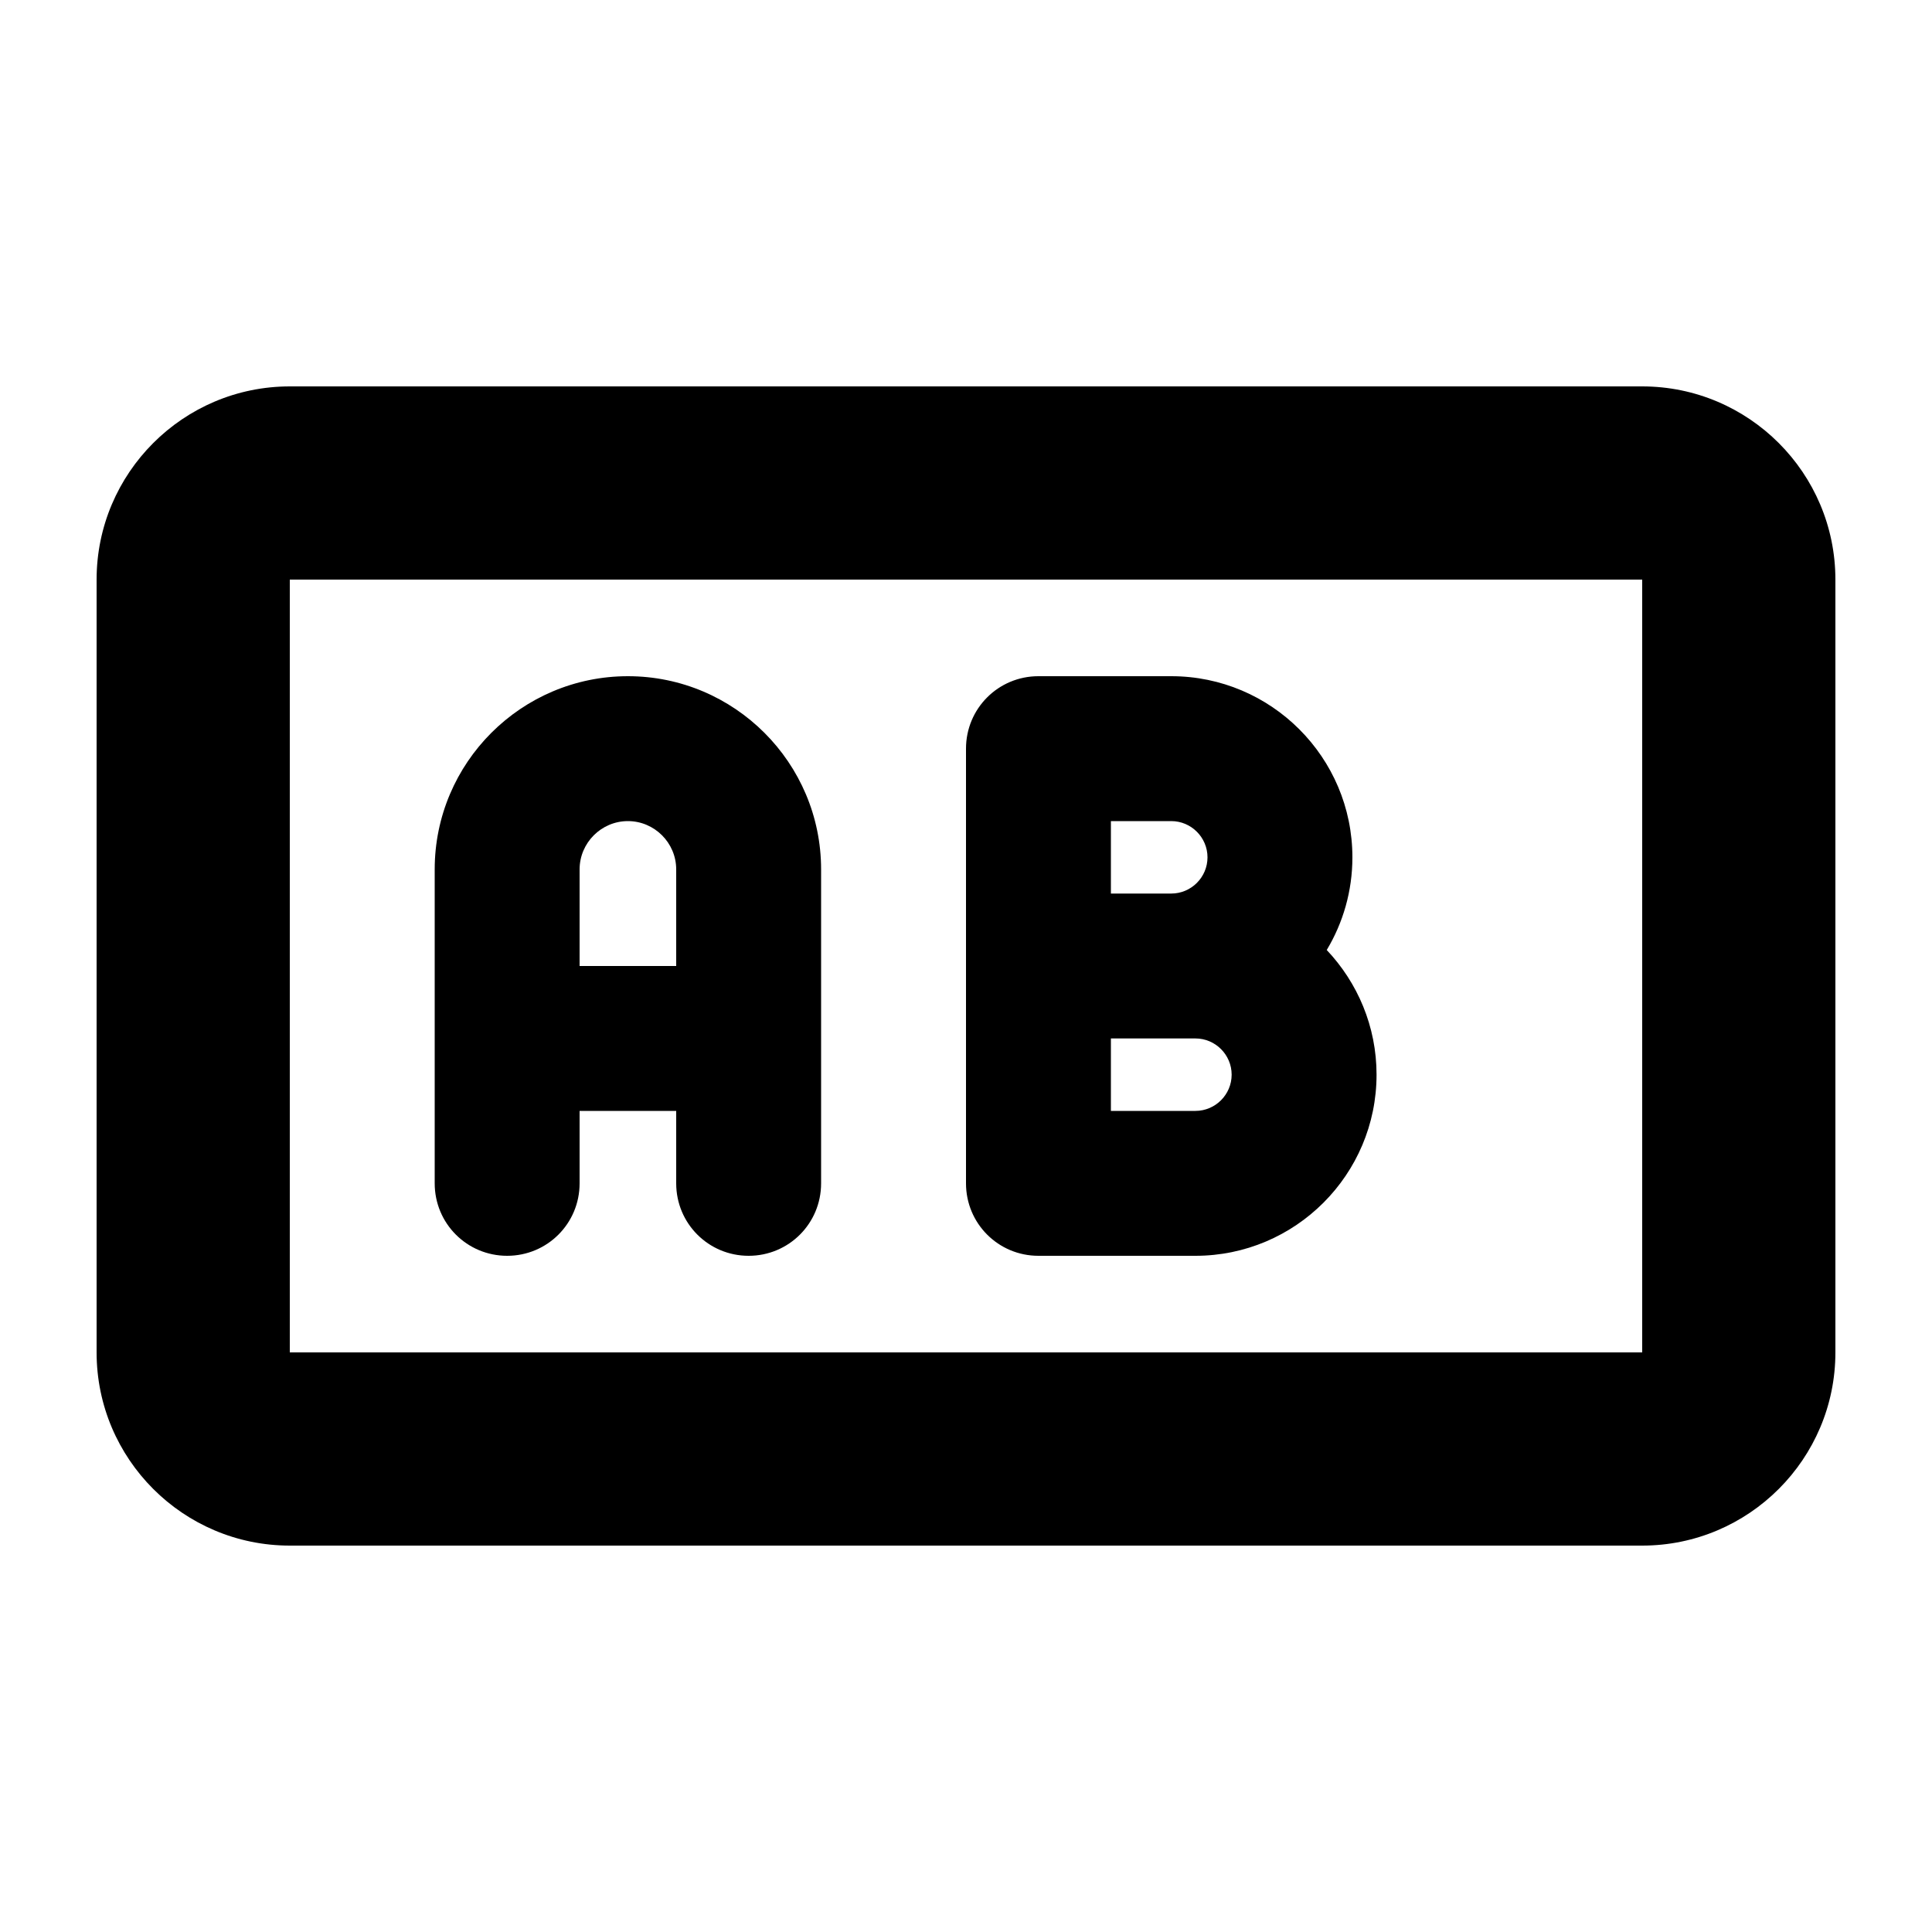
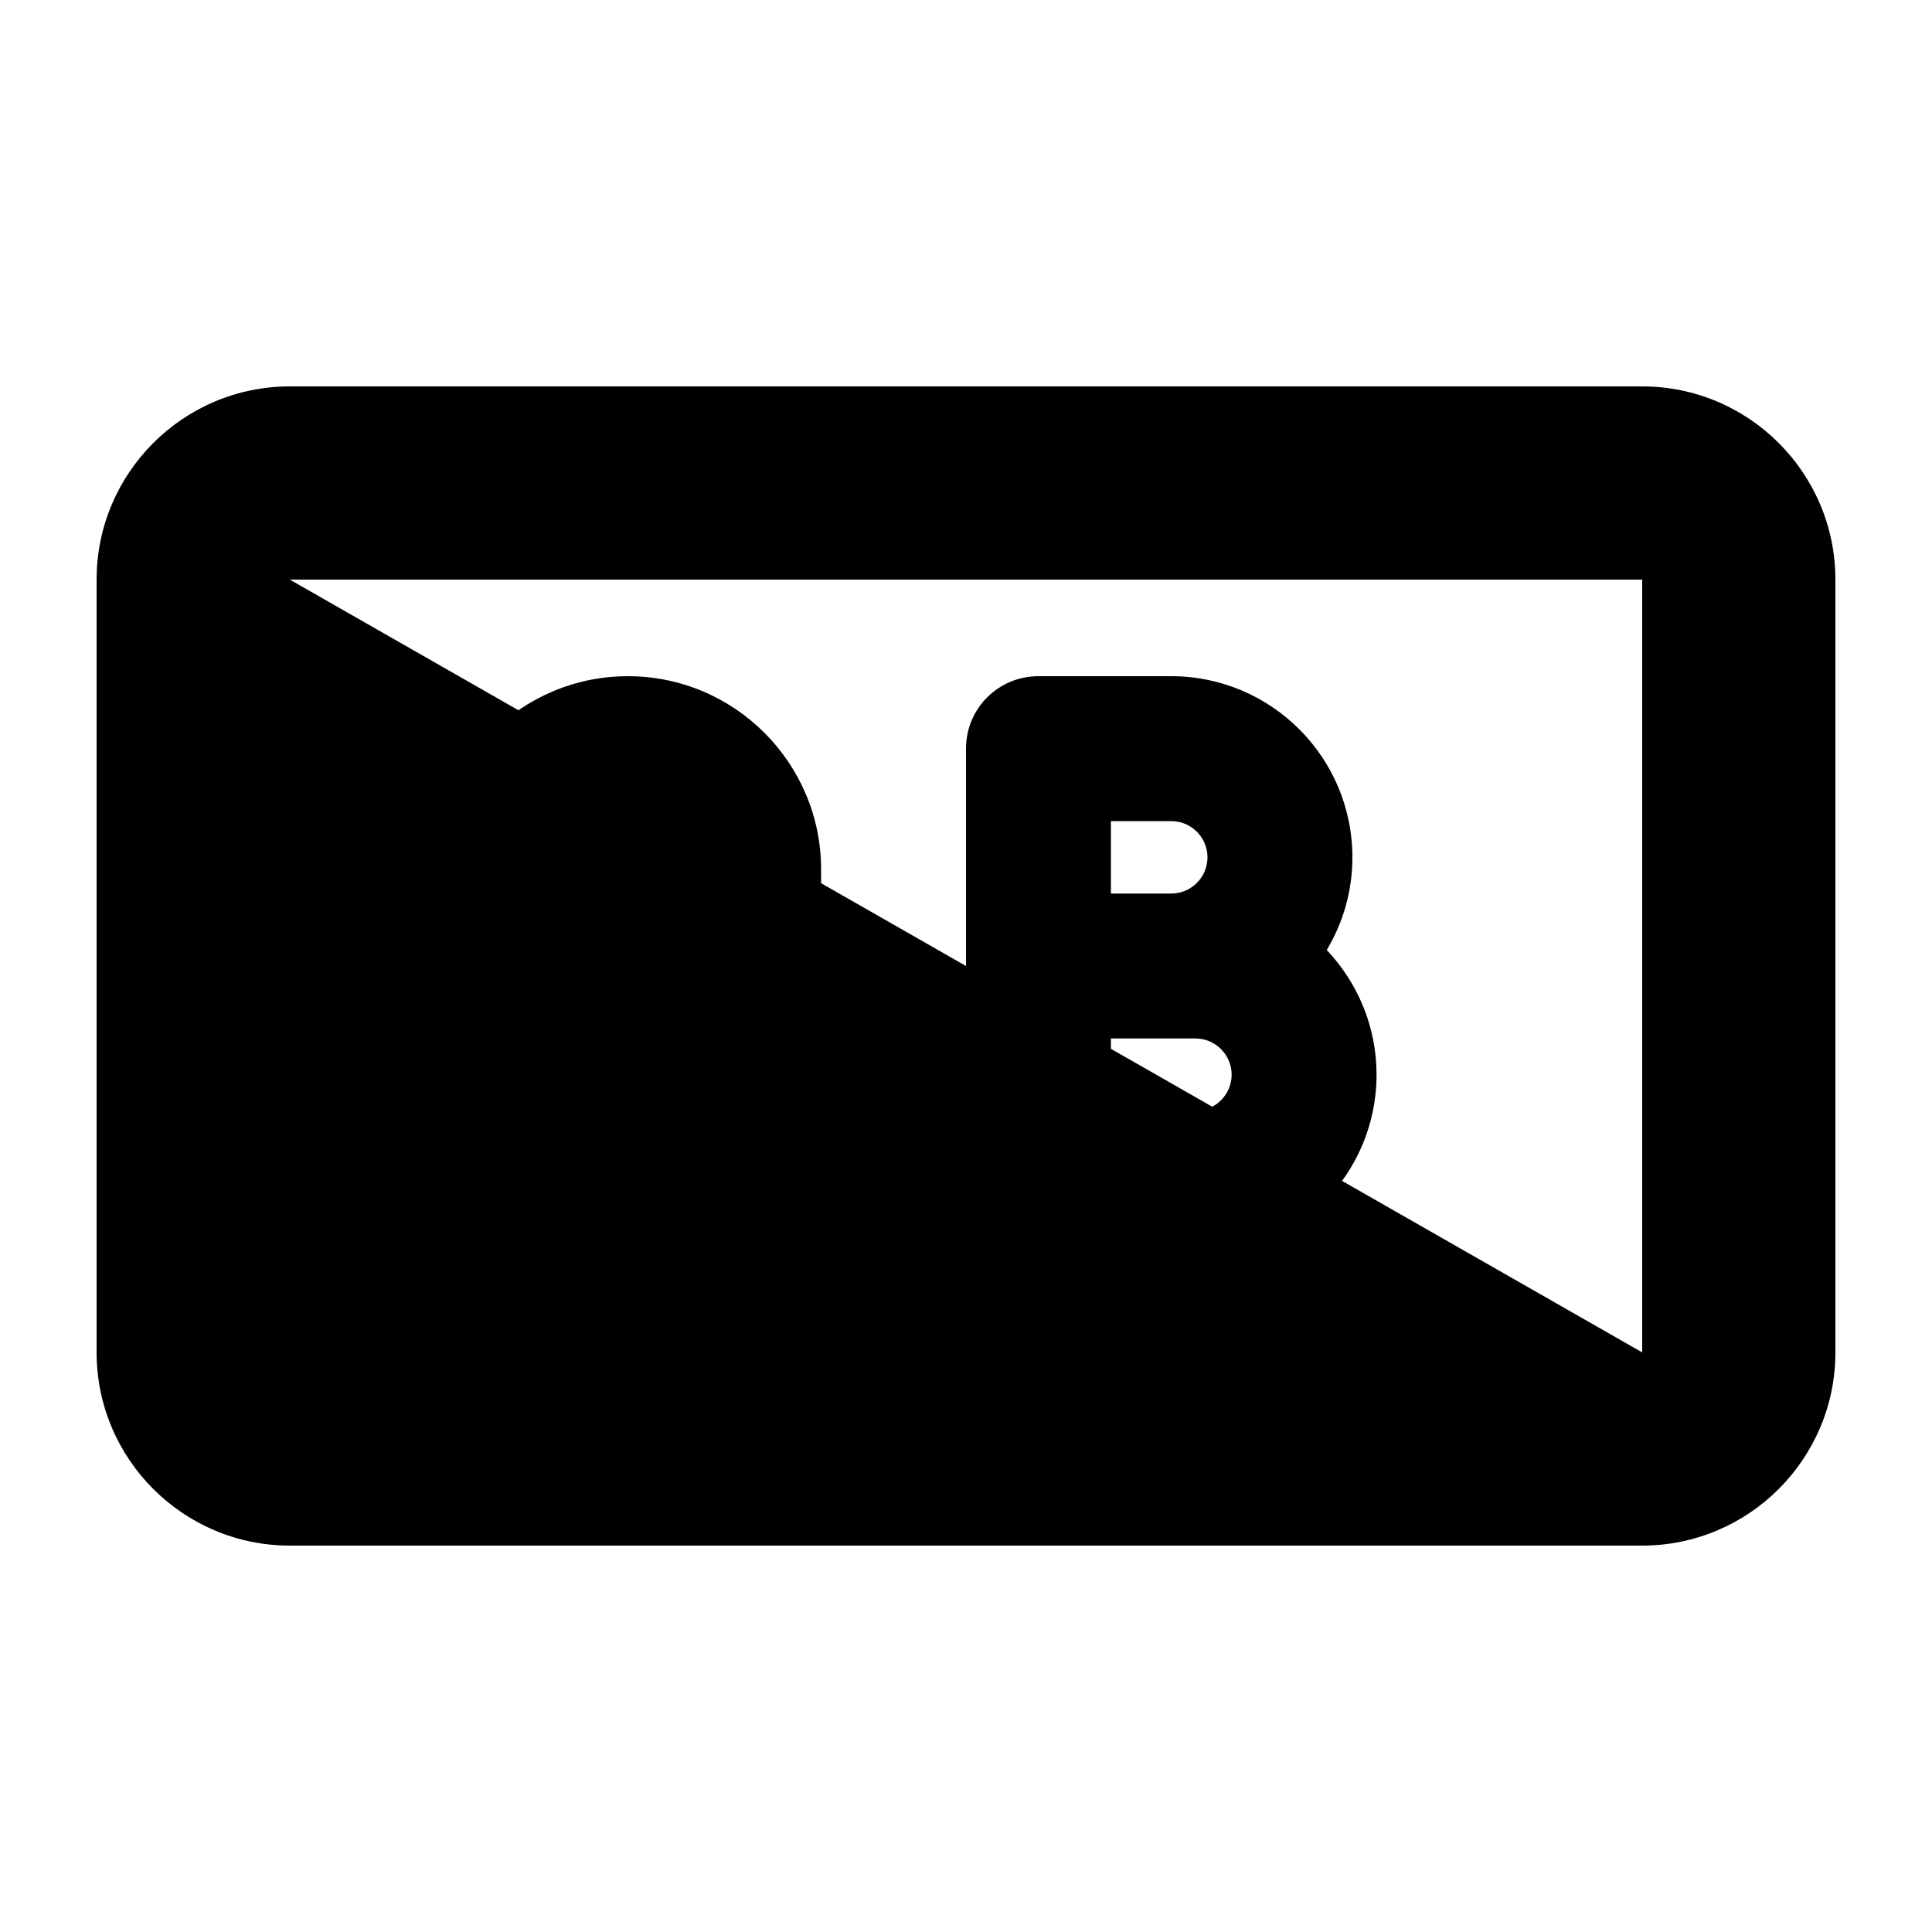
<svg xmlns="http://www.w3.org/2000/svg" viewBox="0 0 640 640">
-   <path fill="currentColor" d="M544 192L544 448L96 448L96 192L544 192zM96 128C60.7 128 32 156.7 32 192L32 448C32 483.3 60.7 512 96 512L544 512C579.3 512 608 483.3 608 448L608 192C608 156.7 579.3 128 544 128L96 128zM144 288L144 392C144 405.3 154.7 416 168 416C181.3 416 192 405.3 192 392L192 368L224 368L224 392C224 405.3 234.7 416 248 416C261.3 416 272 405.3 272 392L272 288C272 252.7 243.3 224 208 224C172.7 224 144 252.7 144 288zM224 320L192 320L192 288C192 279.2 199.2 272 208 272C216.8 272 224 279.2 224 288L224 320zM320 248L320 392C320 405.3 330.7 416 344 416L396 416C429.1 416 456 389.1 456 356C456 340 449.7 325.5 439.5 314.7C444.9 305.7 448 295.2 448 284C448 250.9 421.1 224 388 224L344 224C330.7 224 320 234.7 320 248zM400 284C400 290.6 394.6 296 388 296L368 296L368 272L388 272C394.6 272 400 277.4 400 284zM368 368L368 344L396 344C402.6 344 408 349.4 408 356C408 362.6 402.6 368 396 368L368 368z" />
+   <path fill="currentColor" d="M544 192L544 448L96 192L544 192zM96 128C60.7 128 32 156.7 32 192L32 448C32 483.3 60.7 512 96 512L544 512C579.3 512 608 483.3 608 448L608 192C608 156.7 579.3 128 544 128L96 128zM144 288L144 392C144 405.3 154.7 416 168 416C181.3 416 192 405.3 192 392L192 368L224 368L224 392C224 405.3 234.7 416 248 416C261.3 416 272 405.3 272 392L272 288C272 252.7 243.3 224 208 224C172.7 224 144 252.7 144 288zM224 320L192 320L192 288C192 279.2 199.2 272 208 272C216.8 272 224 279.2 224 288L224 320zM320 248L320 392C320 405.3 330.7 416 344 416L396 416C429.1 416 456 389.1 456 356C456 340 449.7 325.5 439.5 314.7C444.9 305.7 448 295.2 448 284C448 250.9 421.1 224 388 224L344 224C330.7 224 320 234.7 320 248zM400 284C400 290.6 394.6 296 388 296L368 296L368 272L388 272C394.6 272 400 277.4 400 284zM368 368L368 344L396 344C402.6 344 408 349.4 408 356C408 362.6 402.6 368 396 368L368 368z" />
</svg>